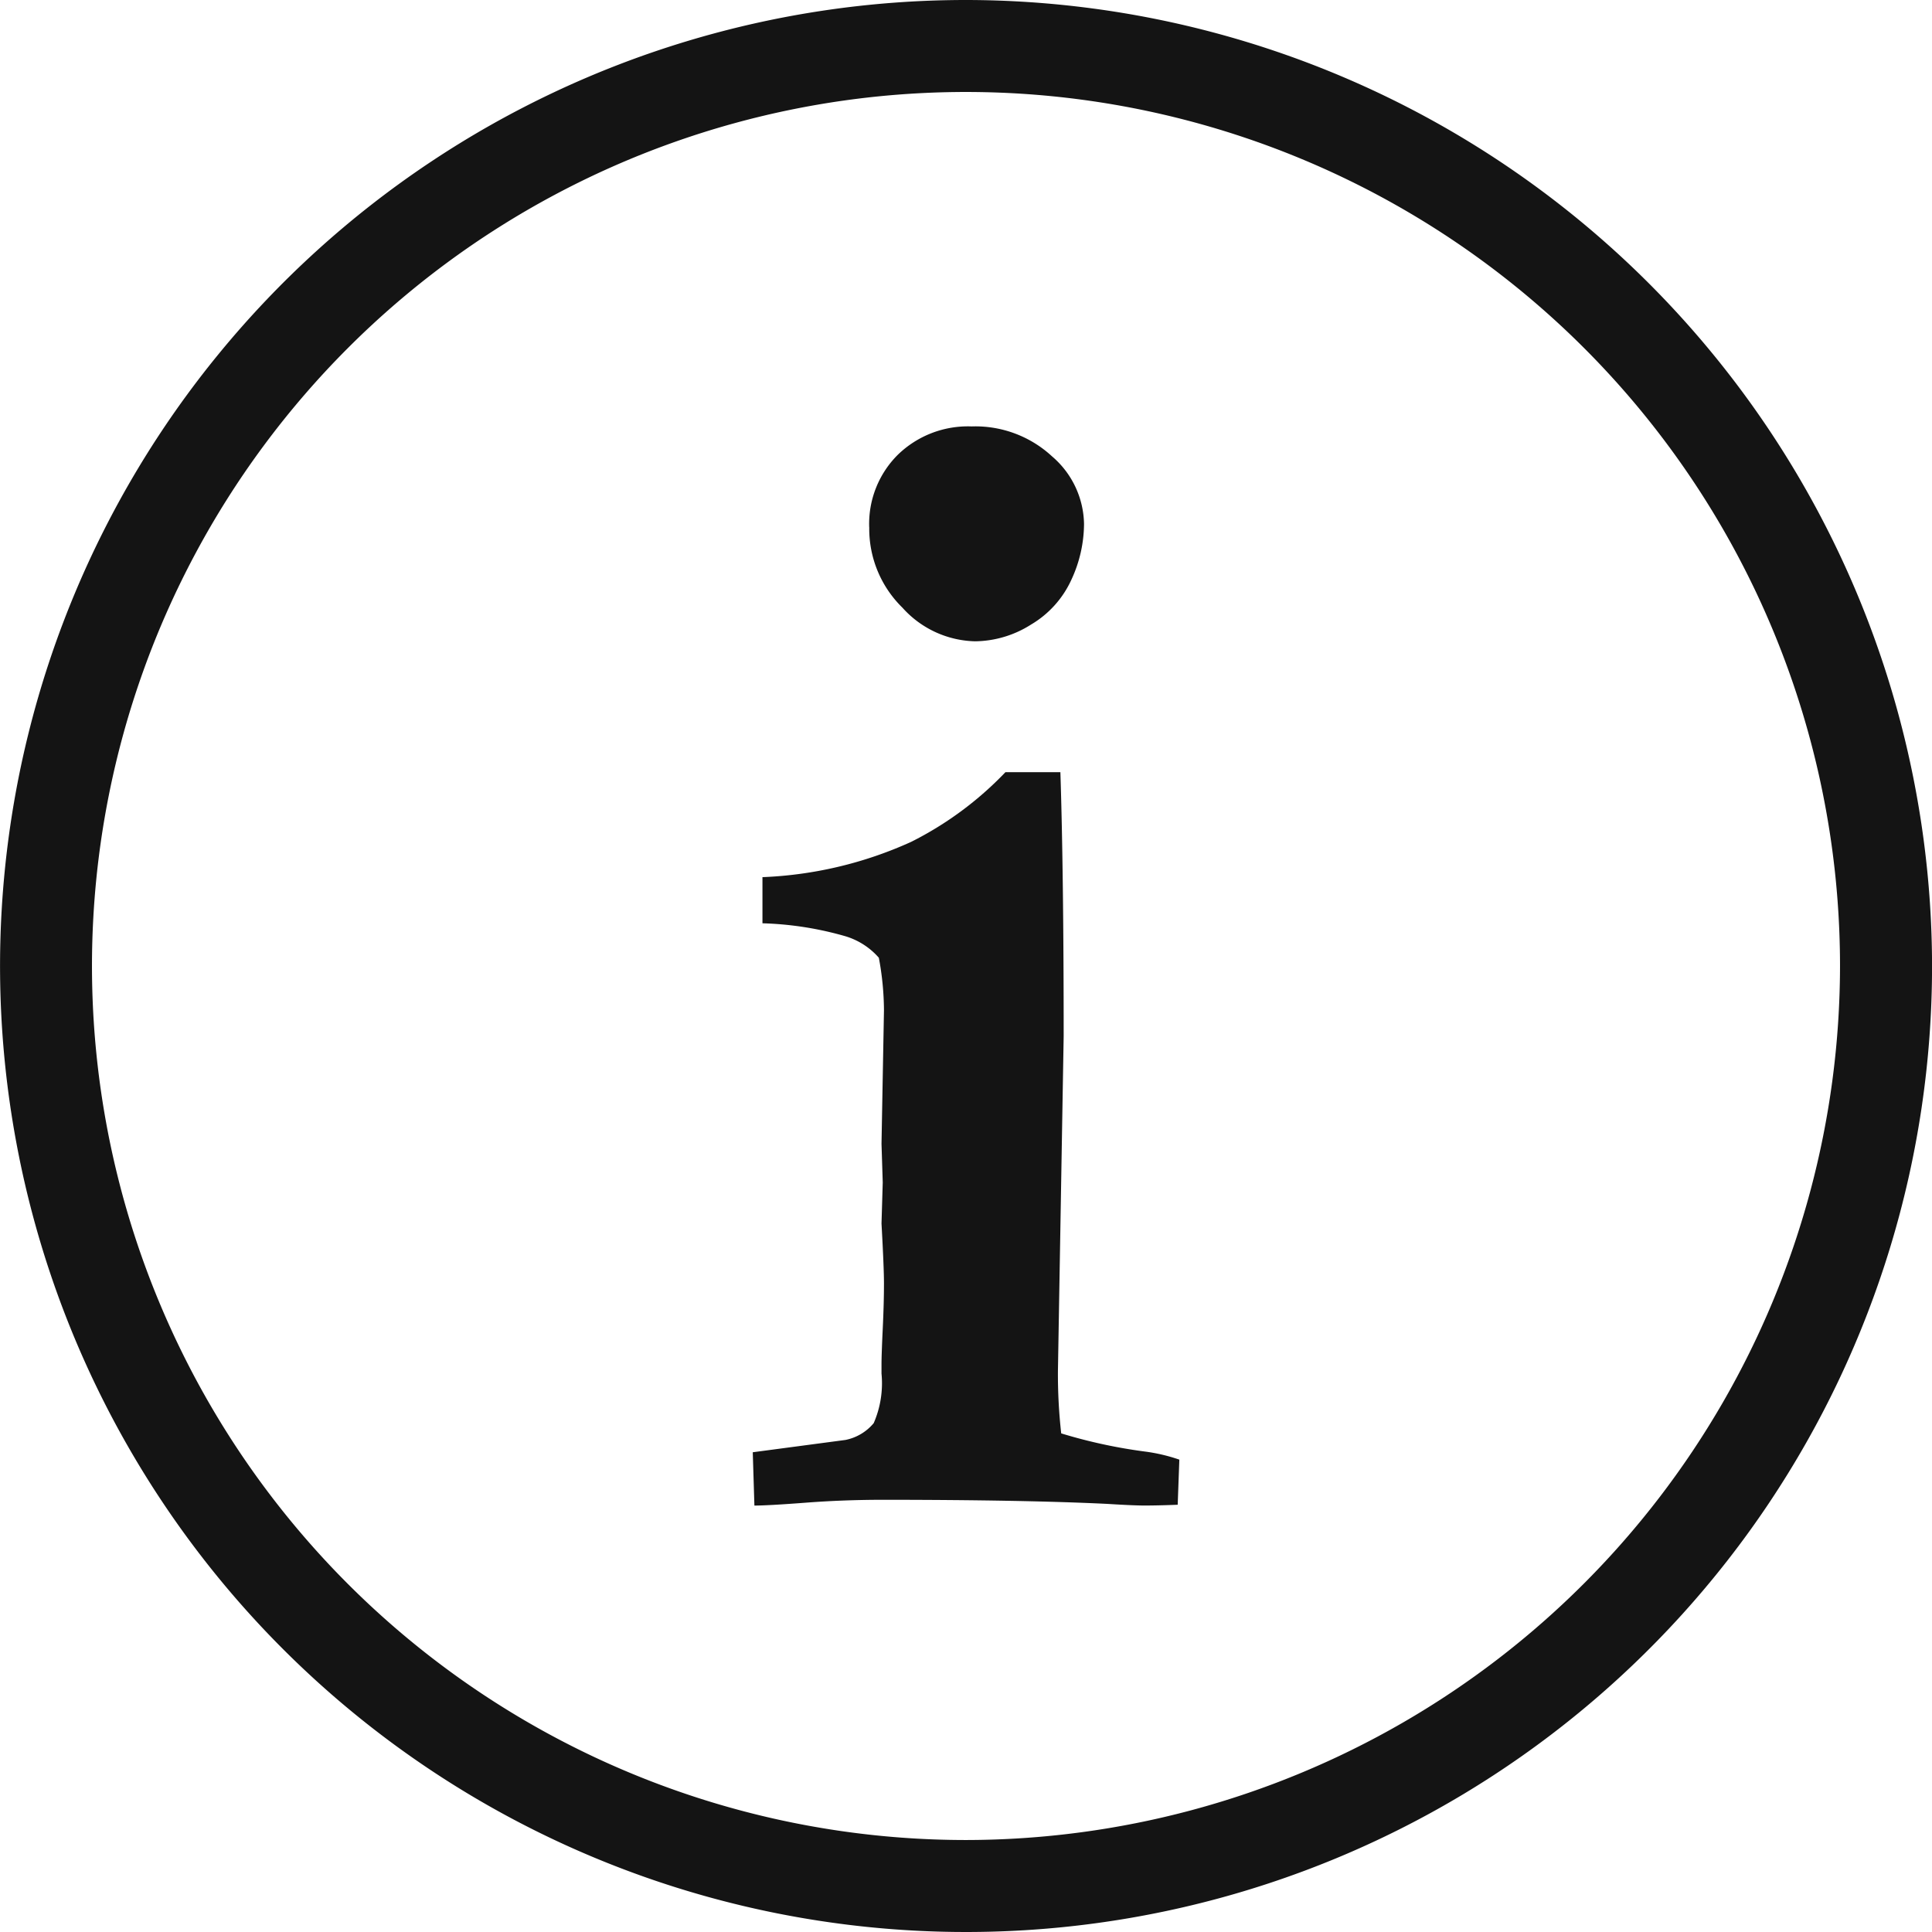
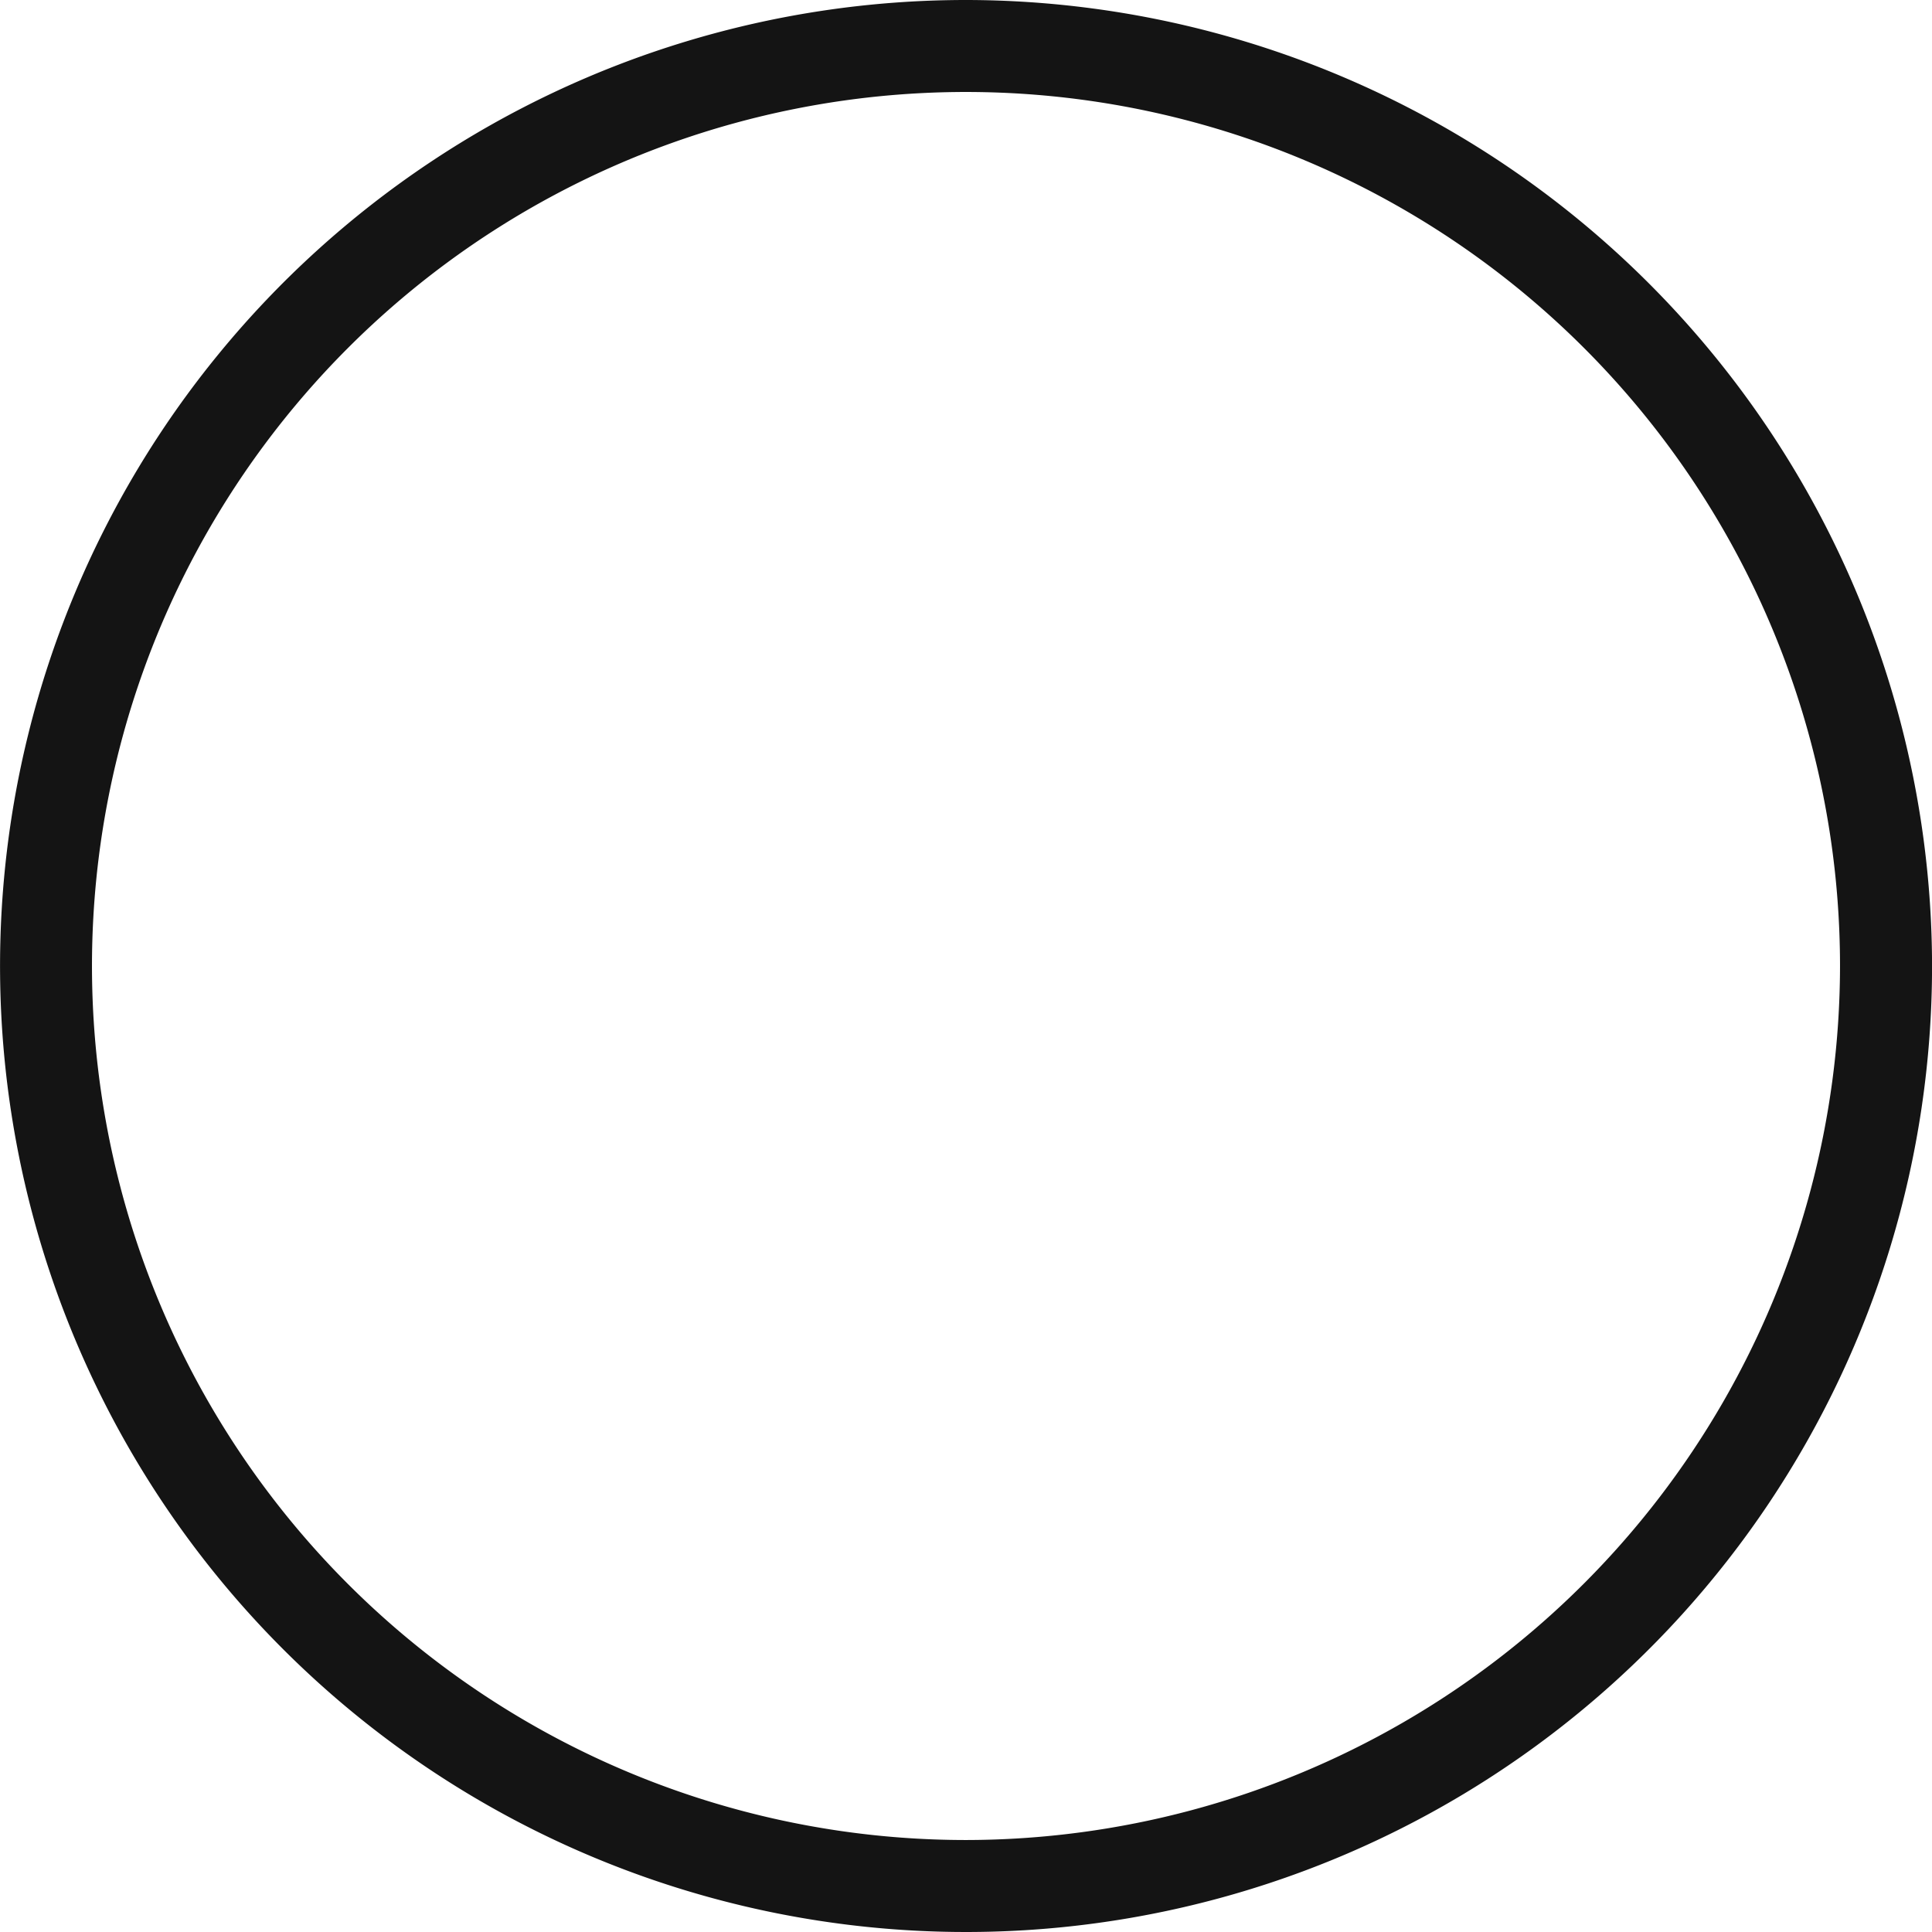
<svg xmlns="http://www.w3.org/2000/svg" id="information-sign" width="37.682" height="37.683" viewBox="0 0 37.682 37.683">
  <defs>
    <style>
      .cls-1 {
        fill: #141414;
      }
    </style>
  </defs>
  <g id="Raggruppa_7" data-name="Raggruppa 7">
    <path id="Tracciato_52" data-name="Tracciato 52" class="cls-1" d="M18.841,0A18.841,18.841,0,1,0,37.683,18.842,18.863,18.863,0,0,0,18.841,0Zm0,35.888A17.047,17.047,0,1,1,35.888,18.841,17.066,17.066,0,0,1,18.841,35.888Z" />
    <g id="Raggruppa_6" data-name="Raggruppa 6" transform="translate(14.682 8.317)">
-       <path id="Tracciato_53" data-name="Tracciato 53" class="cls-1" d="M103.38,79.594l-.032-1.04,1.807-.24a.961.961,0,0,0,.552-.328,1.952,1.952,0,0,0,.152-.967v-.177c0-.127.008-.359.024-.695s.024-.631.024-.888q0-.3-.048-1.167l.024-.8-.024-.753.048-2.607a5.688,5.688,0,0,0-.1-1.023,1.4,1.4,0,0,0-.644-.417,6.476,6.476,0,0,0-1.626-.255v-.9a7.743,7.743,0,0,0,2.9-.688,6.682,6.682,0,0,0,1.839-1.359h1.072q.064,1.983.064,5.149L109.3,76.97a10.369,10.369,0,0,0,.064,1.216,10.073,10.073,0,0,0,1.616.352,3.392,3.392,0,0,1,.688.16l-.032.88c-.287.011-.5.015-.638.015-.16,0-.4-.011-.734-.032q-1.628-.079-4.359-.08-.782,0-1.516.056T103.38,79.594Zm2.239-19.08a1.9,1.9,0,0,1,.559-1.416,1.962,1.962,0,0,1,1.44-.552,2.2,2.2,0,0,1,1.567.584,1.77,1.77,0,0,1,.624,1.32,2.607,2.607,0,0,1-.247,1.087,1.957,1.957,0,0,1-.784.872,2.075,2.075,0,0,1-1.095.328,1.961,1.961,0,0,1-1.416-.656A2.152,2.152,0,0,1,105.62,60.514Z" transform="translate(-103.348 -58.546)" />
-     </g>
+       </g>
  </g>
</svg>